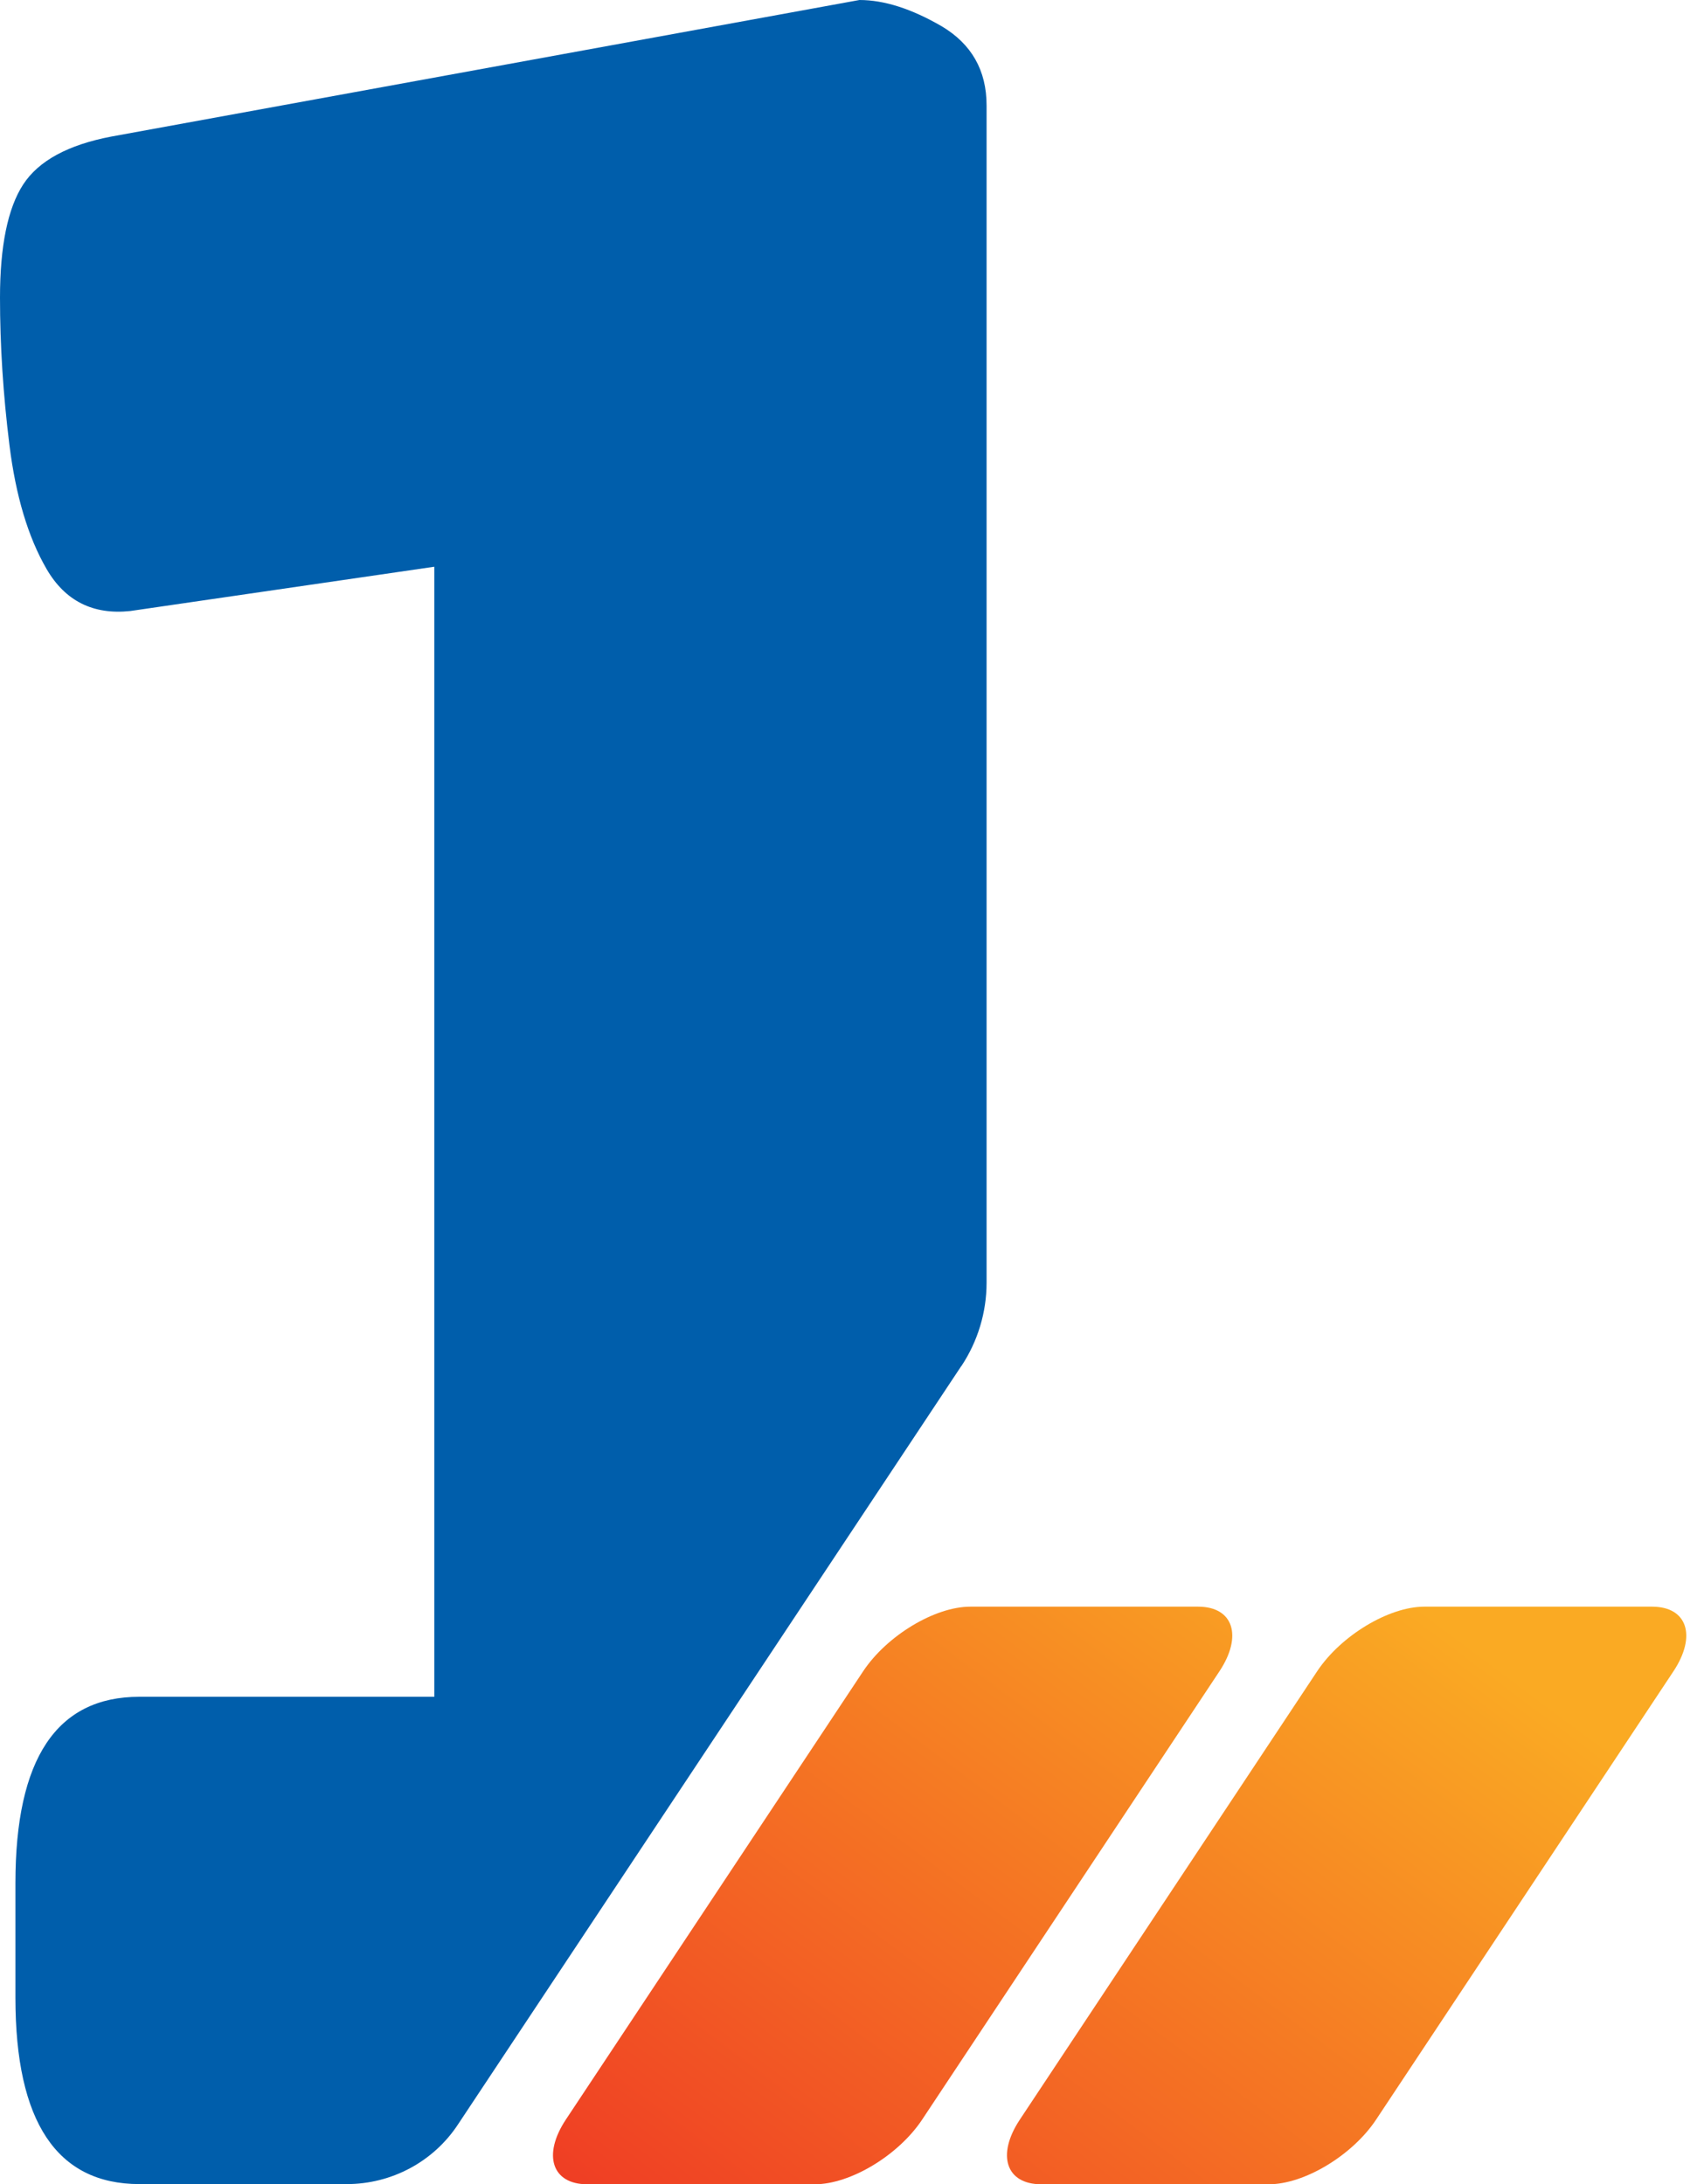
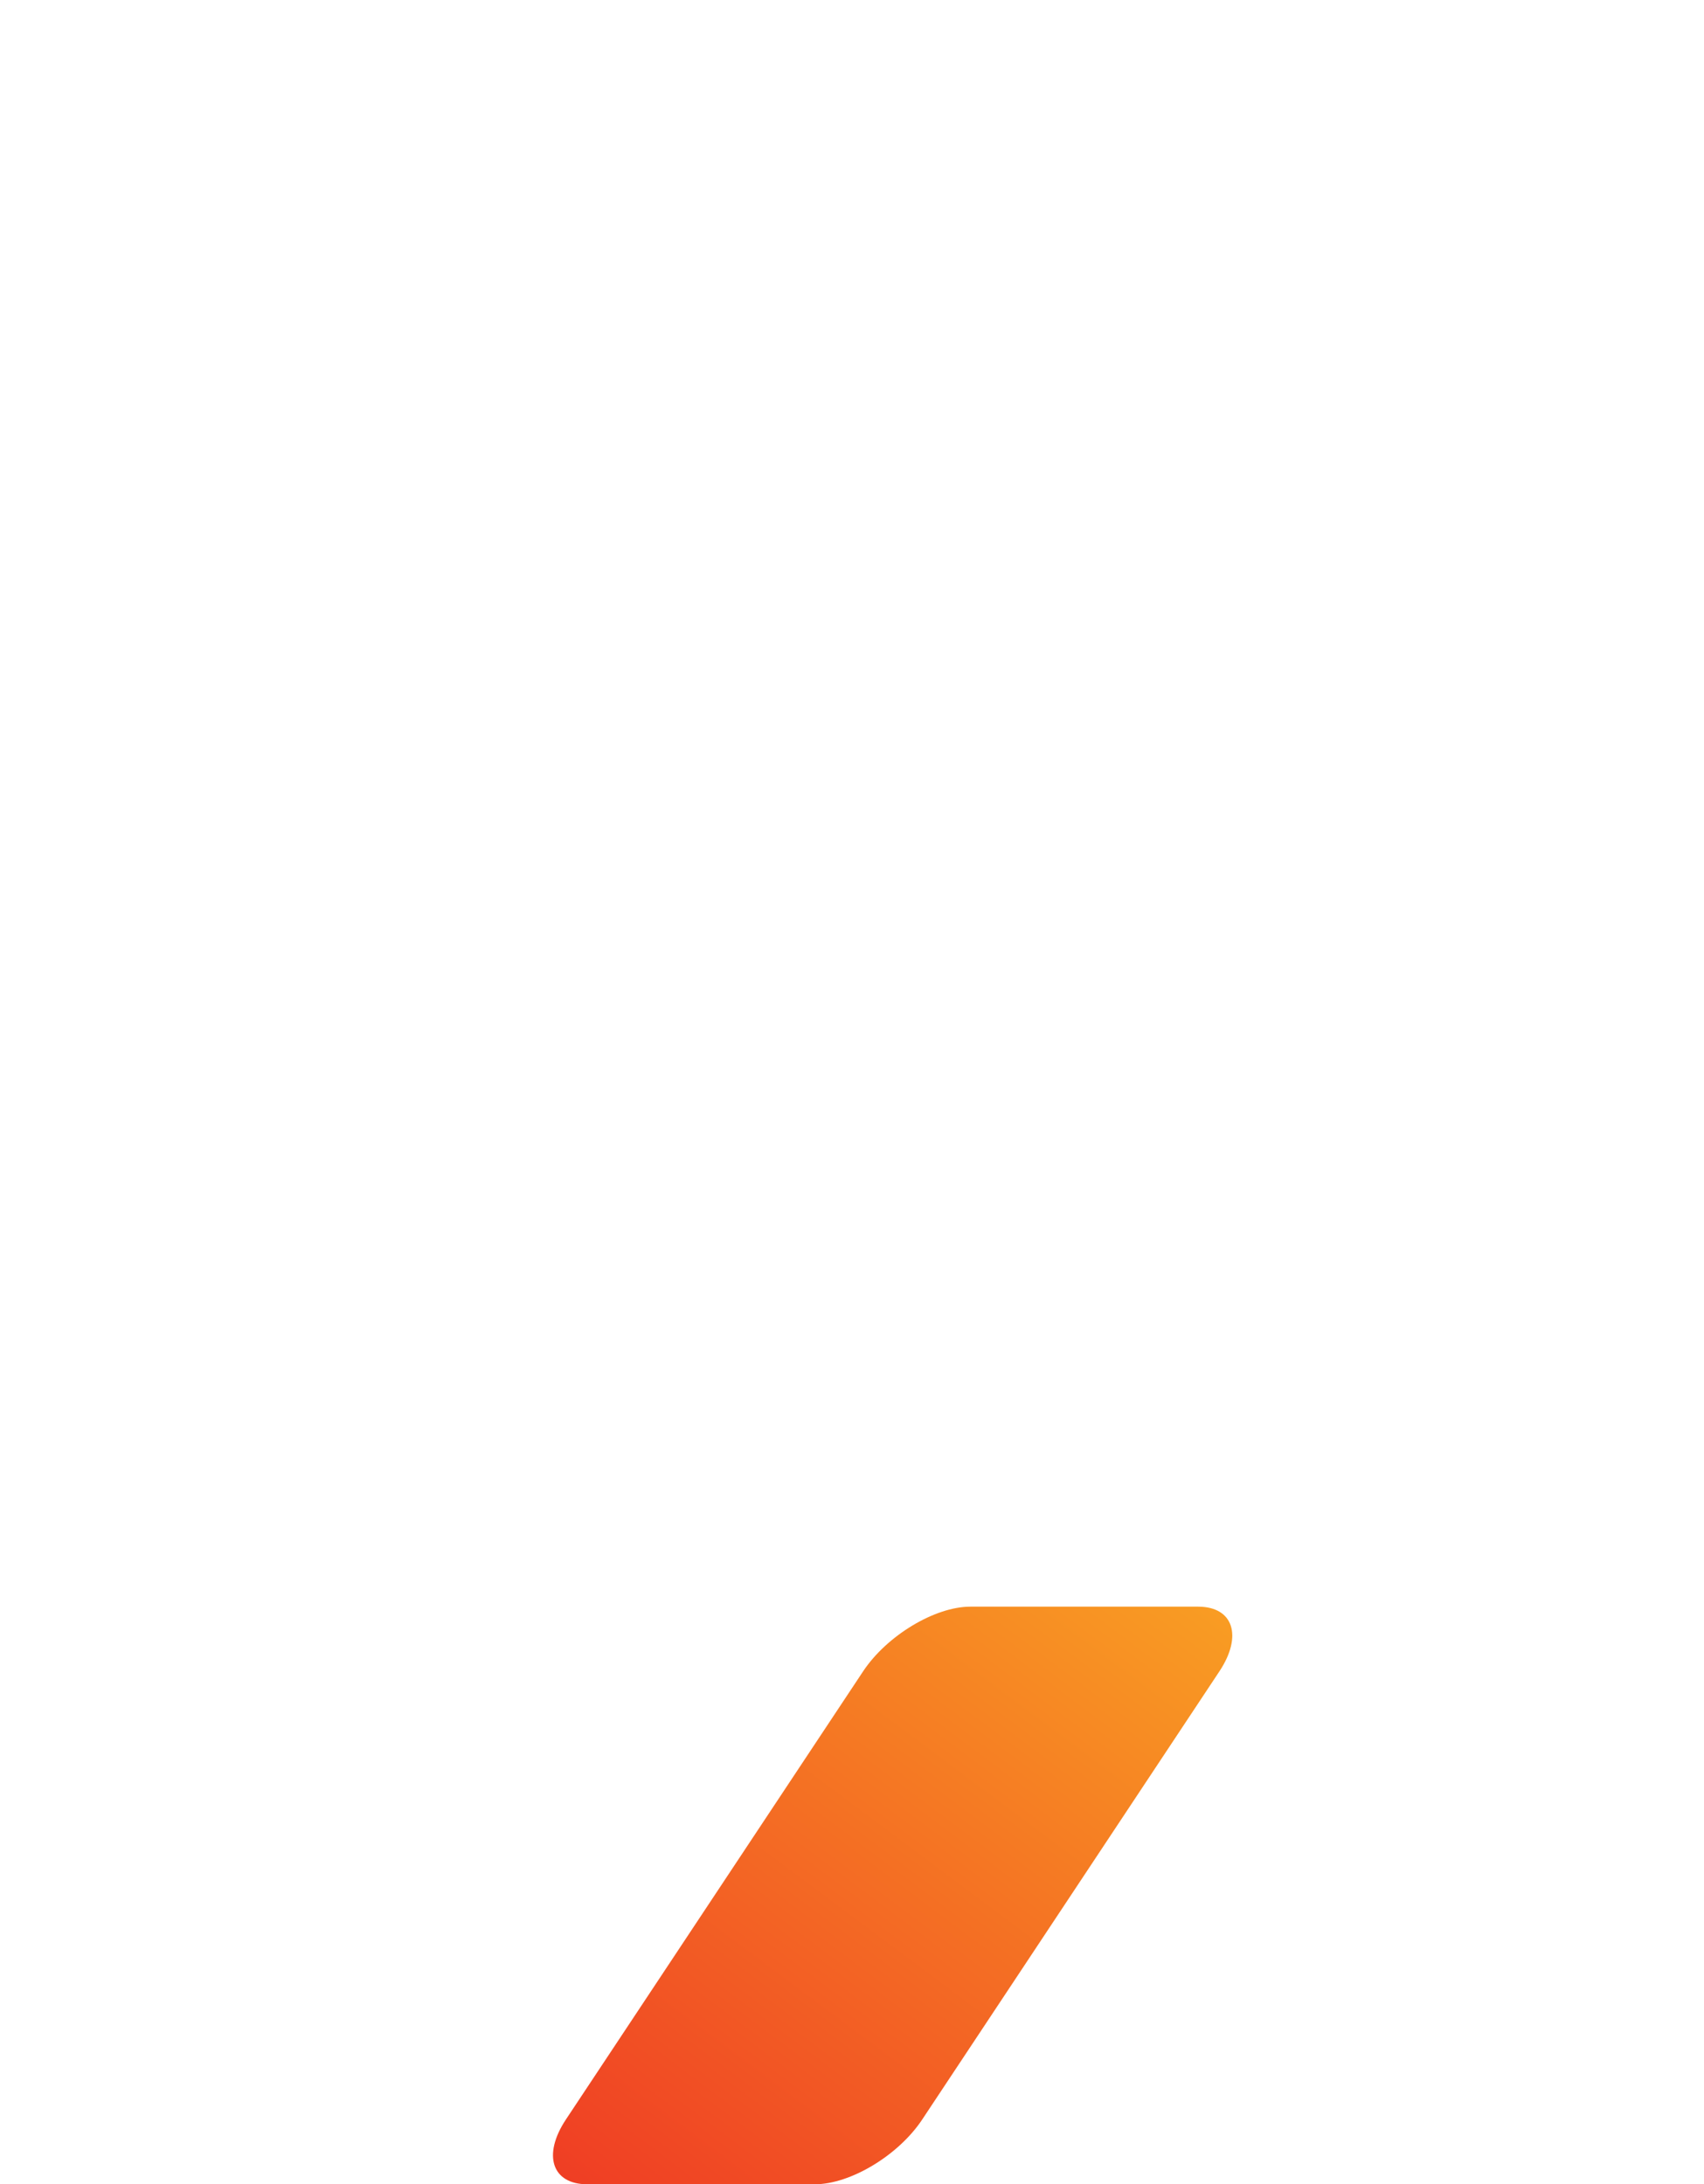
<svg xmlns="http://www.w3.org/2000/svg" width="39" height="50" viewBox="0 0 39 50" fill="none">
  <path d="M12.949 48.526L19.756 38.259C20.299 37.442 21.398 36.781 22.209 36.781H27.421C28.225 36.781 28.447 37.448 27.911 38.259L21.104 48.526C20.561 49.343 19.462 50.004 18.651 50.004H13.439C12.635 50.004 12.413 49.337 12.949 48.526Z" fill="url(#paint0_linear_15261_4563)" />
-   <path d="M23.34 48.526L30.147 38.259C30.69 37.442 31.788 36.781 32.599 36.781H37.811C38.615 36.781 38.838 37.448 38.302 38.259L31.494 48.526C30.951 49.343 29.853 50.004 29.042 50.004H23.83C23.026 50.004 22.803 49.337 23.34 48.526Z" fill="url(#paint1_linear_15261_4563)" />
-   <path d="M22.005 31.271C22.378 30.709 22.58 30.042 22.58 29.368V2.413C22.58 1.609 22.234 1.007 21.554 0.602C20.867 0.203 20.239 0 19.67 0L2.55 3.126C1.556 3.315 0.883 3.682 0.53 4.224C0.177 4.767 0 5.637 0 6.814C0 7.906 0.072 9.031 0.216 10.188C0.36 11.346 0.641 12.294 1.066 13.026C1.491 13.759 2.132 14.079 2.982 13.988L9.94 12.974V38.844H3.191C1.295 38.844 0.353 40.263 0.353 43.108V45.736C0.353 48.574 1.301 50 3.191 50H7.939C8.959 50 9.92 49.49 10.483 48.633L21.998 31.278L22.005 31.271Z" fill="#005EAB" />
  <defs>
    <linearGradient id="paint0_linear_15261_4563" x1="10.168" y1="51.115" x2="28.355" y2="26.786" gradientUnits="userSpaceOnUse">
      <stop stop-color="#EE3124" />
      <stop offset="0.818" stop-color="#FAAA23" />
    </linearGradient>
    <linearGradient id="paint1_linear_15261_4563" x1="10.168" y1="51.115" x2="28.355" y2="26.786" gradientUnits="userSpaceOnUse">
      <stop stop-color="#EE3124" />
      <stop offset="0.818" stop-color="#FAAA23" />
    </linearGradient>
  </defs>
</svg>